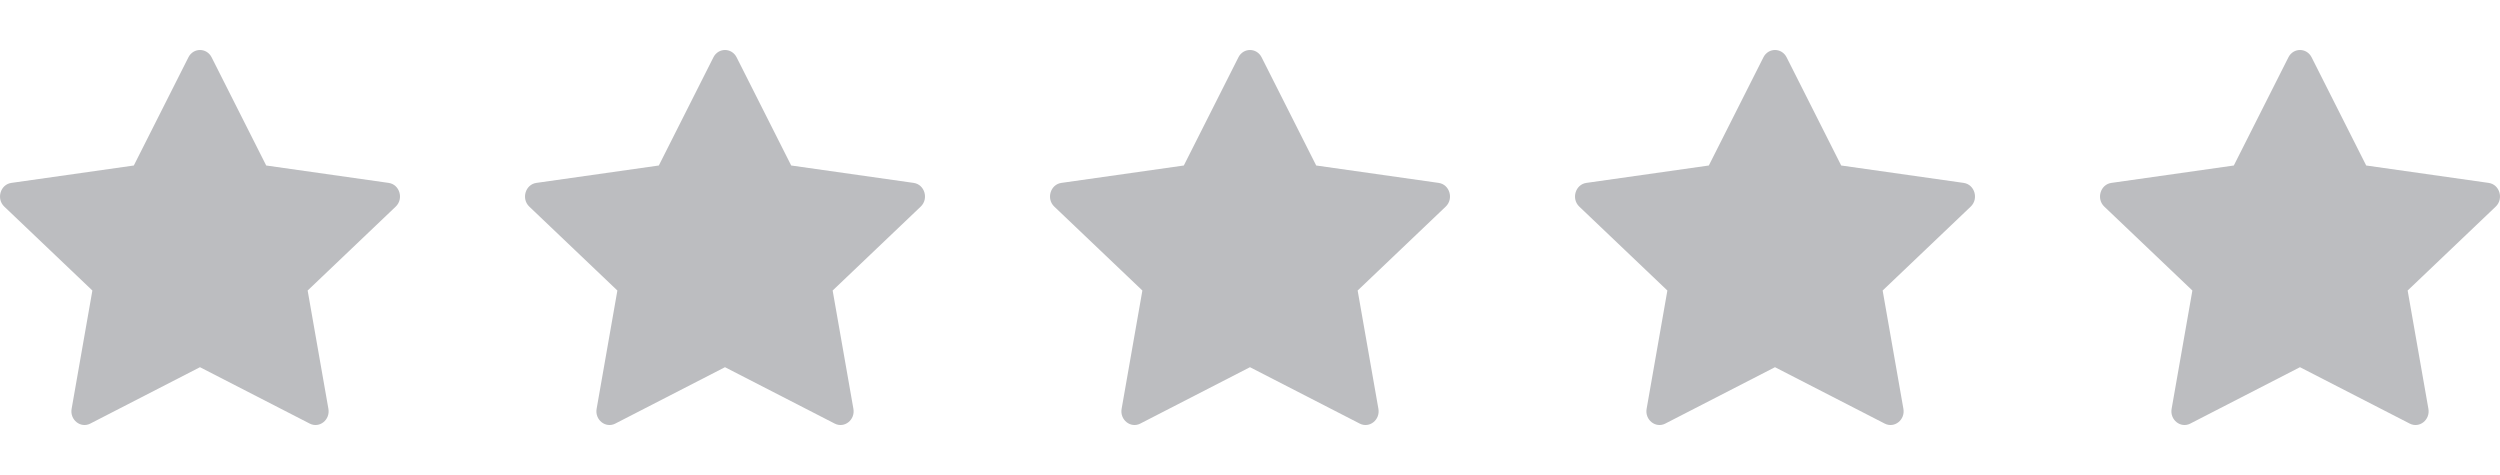
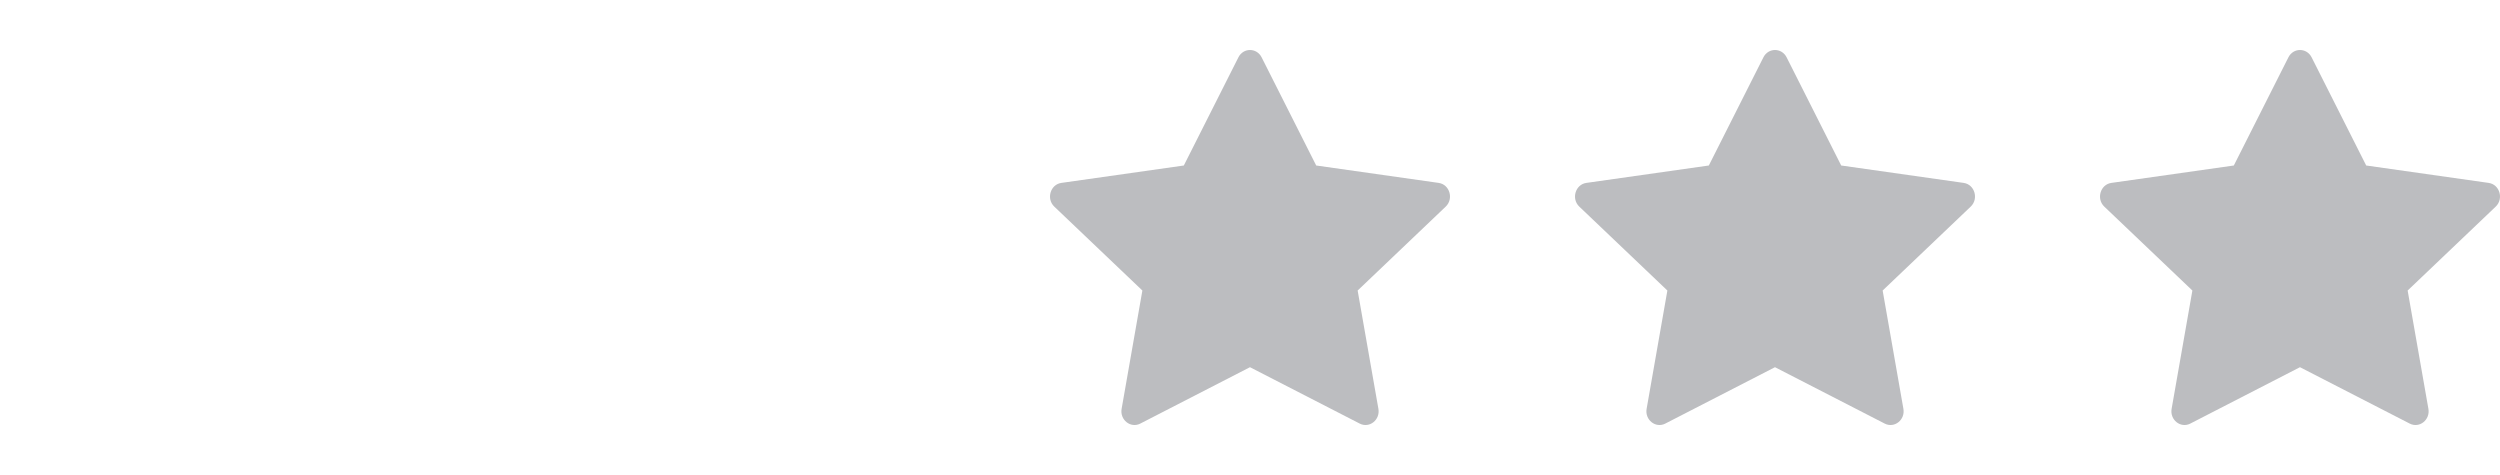
<svg xmlns="http://www.w3.org/2000/svg" width="100" height="19" viewBox="0 0 100 19" fill="none">
-   <path d="M3.611 16.944C3.225 17.142 2.787 16.794 2.865 16.352L3.695 11.621L0.172 8.265C-0.157 7.952 0.014 7.378 0.455 7.316L5.353 6.62L7.537 2.292C7.734 1.903 8.267 1.903 8.464 2.292L10.648 6.62L15.546 7.316C15.987 7.378 16.158 7.952 15.828 8.265L12.306 11.621L13.136 16.352C13.214 16.794 12.776 17.142 12.39 16.944L7.999 14.688L3.61 16.944H3.611Z" fill="#BCBDC0" />
-   <path d="M24.611 16.944C24.225 17.142 23.787 16.794 23.865 16.352L24.695 11.621L21.172 8.265C20.843 7.952 21.014 7.378 21.455 7.316L26.353 6.62L28.537 2.292C28.734 1.903 29.267 1.903 29.464 2.292L31.648 6.62L36.546 7.316C36.987 7.378 37.158 7.952 36.828 8.265L33.306 11.621L34.136 16.352C34.214 16.794 33.776 17.142 33.39 16.944L28.999 14.688L24.61 16.944H24.611Z" fill="#BCBDC0" />
  <path d="M45.611 16.944C45.225 17.142 44.787 16.794 44.865 16.352L45.695 11.621L42.172 8.265C41.843 7.952 42.014 7.378 42.455 7.316L47.353 6.62L49.537 2.292C49.734 1.903 50.267 1.903 50.464 2.292L52.648 6.62L57.546 7.316C57.987 7.378 58.158 7.952 57.828 8.265L54.306 11.621L55.136 16.352C55.214 16.794 54.776 17.142 54.39 16.944L49.999 14.688L45.61 16.944H45.611Z" fill="#BCBDC0" />
  <path d="M66.611 16.944C66.225 17.142 65.787 16.794 65.865 16.352L66.695 11.621L63.172 8.265C62.843 7.952 63.014 7.378 63.455 7.316L68.353 6.62L70.537 2.292C70.734 1.903 71.267 1.903 71.464 2.292L73.648 6.62L78.546 7.316C78.987 7.378 79.158 7.952 78.828 8.265L75.306 11.621L76.136 16.352C76.214 16.794 75.776 17.142 75.39 16.944L70.999 14.688L66.61 16.944H66.611Z" fill="#BCBDC0" />
  <path d="M87.611 16.944C87.225 17.142 86.787 16.794 86.865 16.352L87.695 11.621L84.172 8.265C83.843 7.952 84.014 7.378 84.455 7.316L89.353 6.62L91.537 2.292C91.734 1.903 92.267 1.903 92.464 2.292L94.648 6.62L99.546 7.316C99.987 7.378 100.158 7.952 99.828 8.265L96.306 11.621L97.136 16.352C97.214 16.794 96.776 17.142 96.39 16.944L91.999 14.688L87.61 16.944H87.611Z" fill="#BCBDC0" />
</svg>